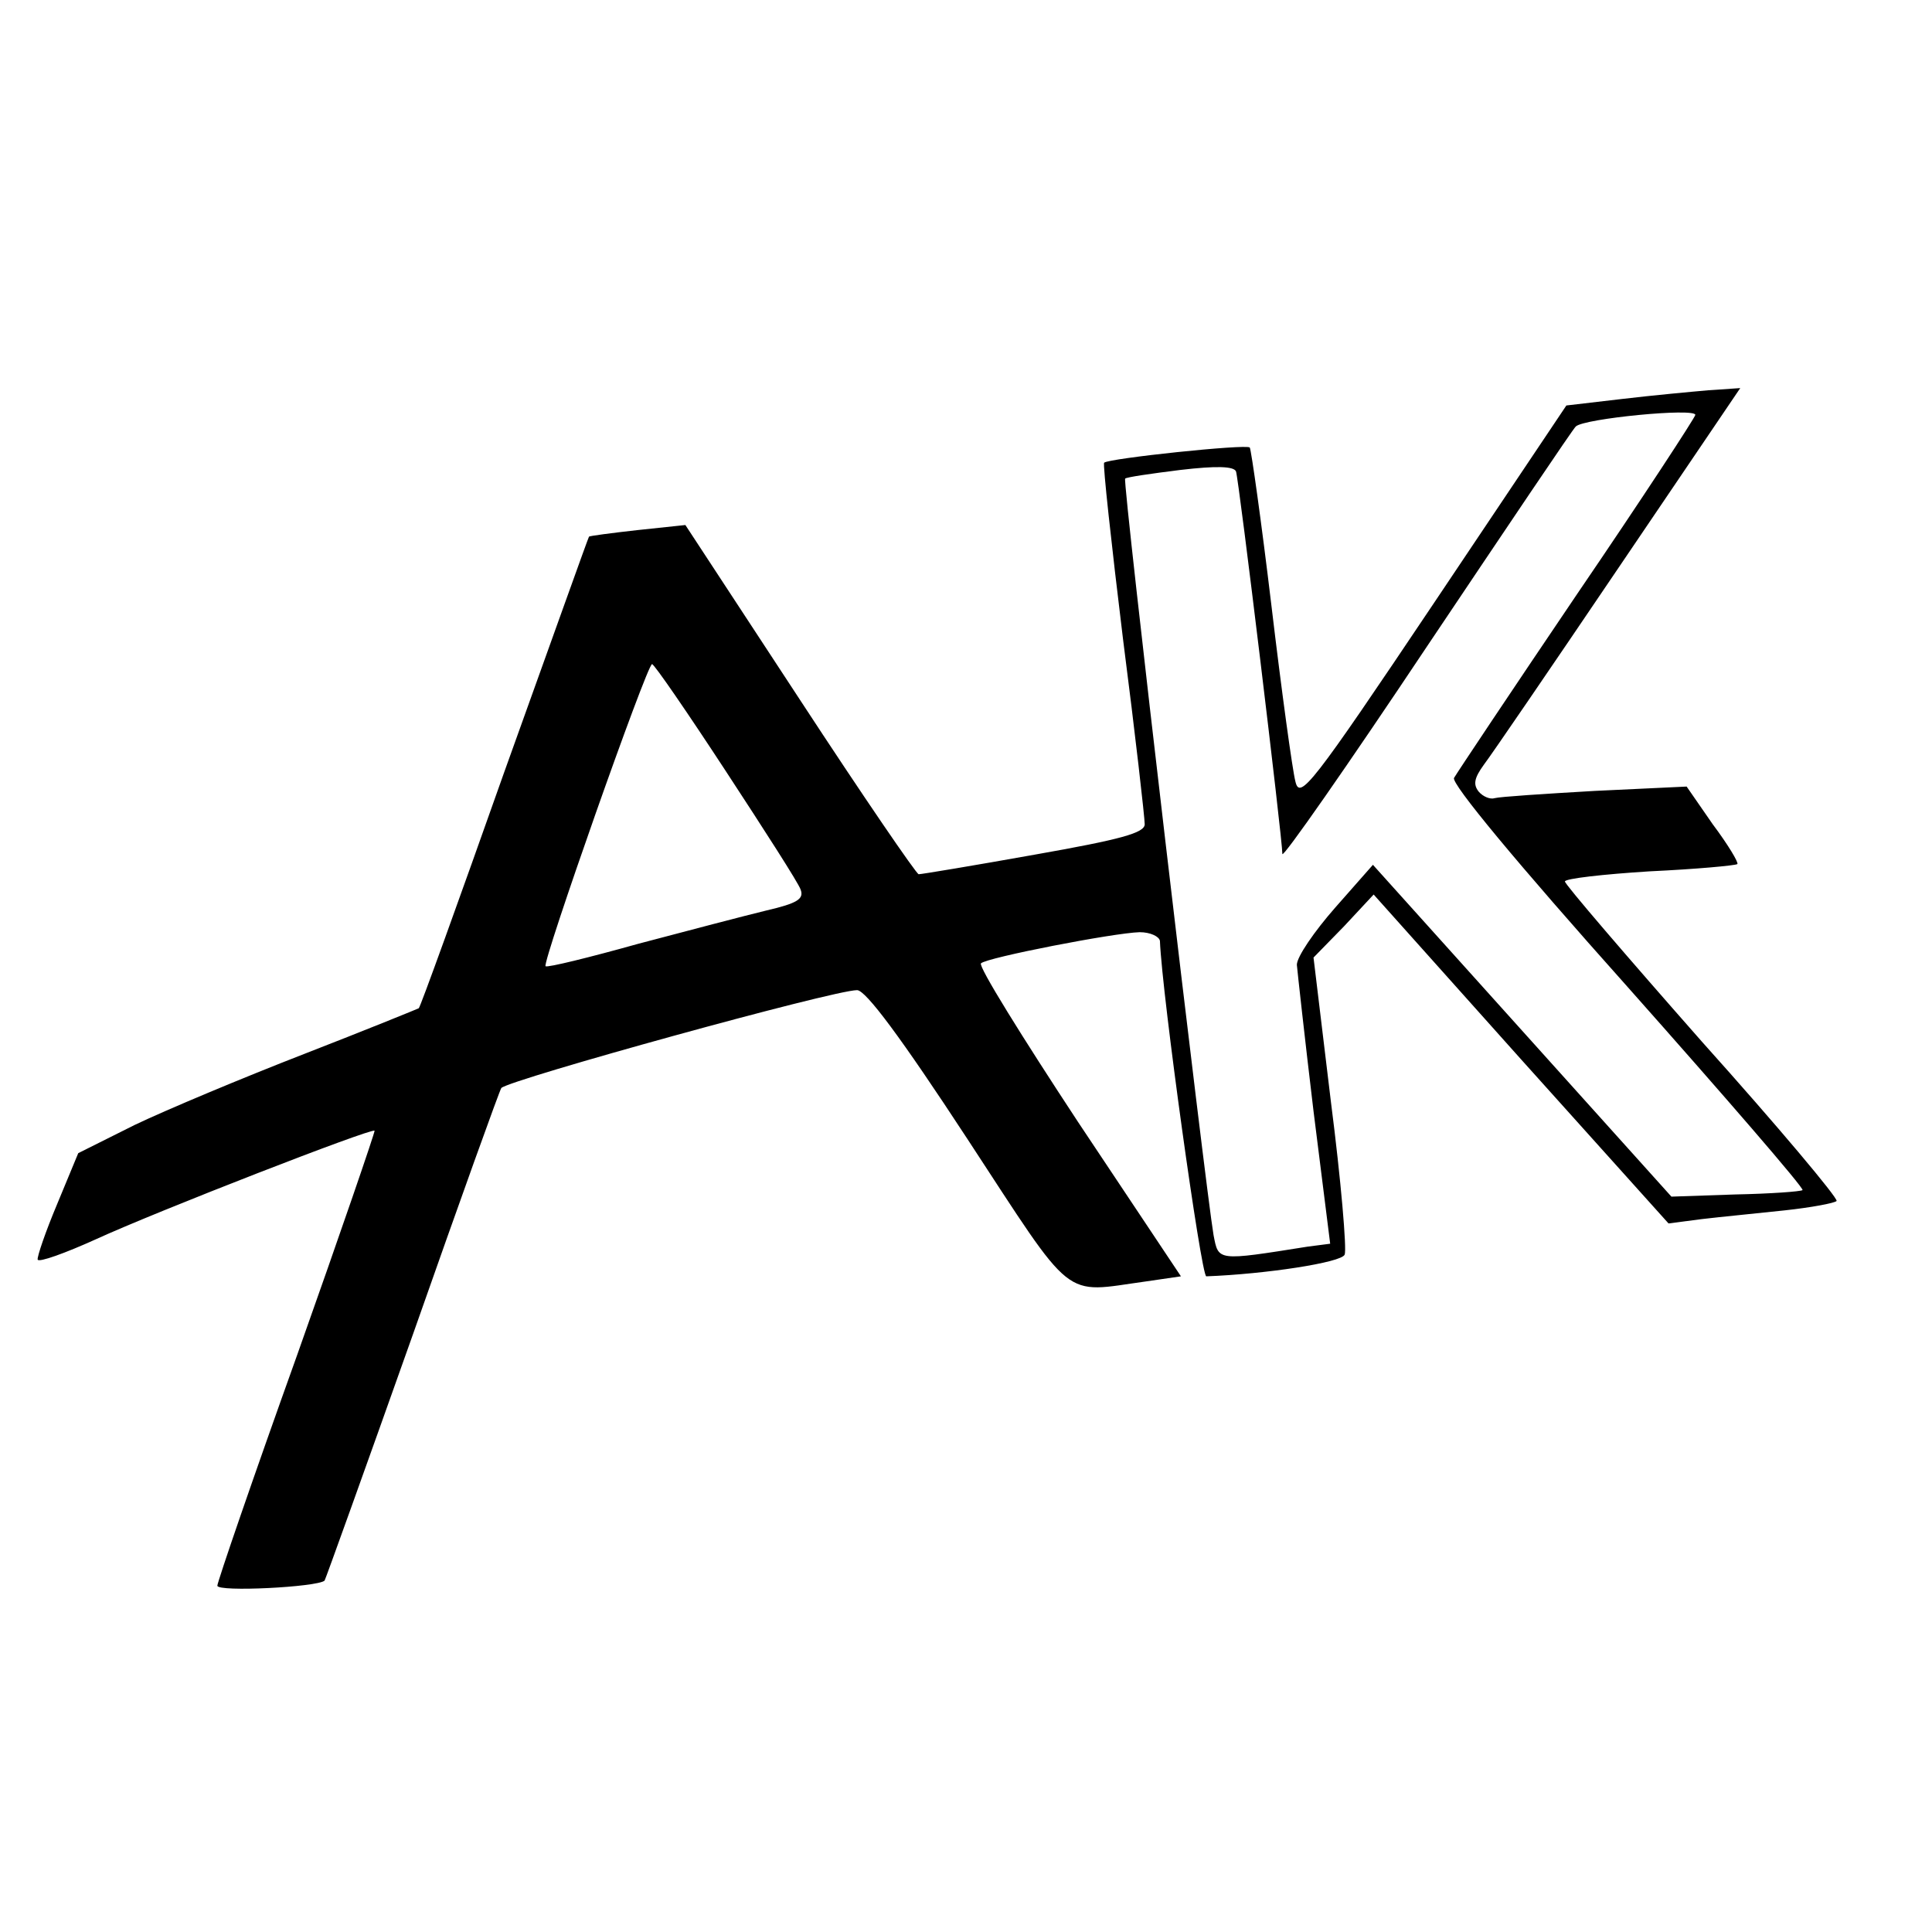
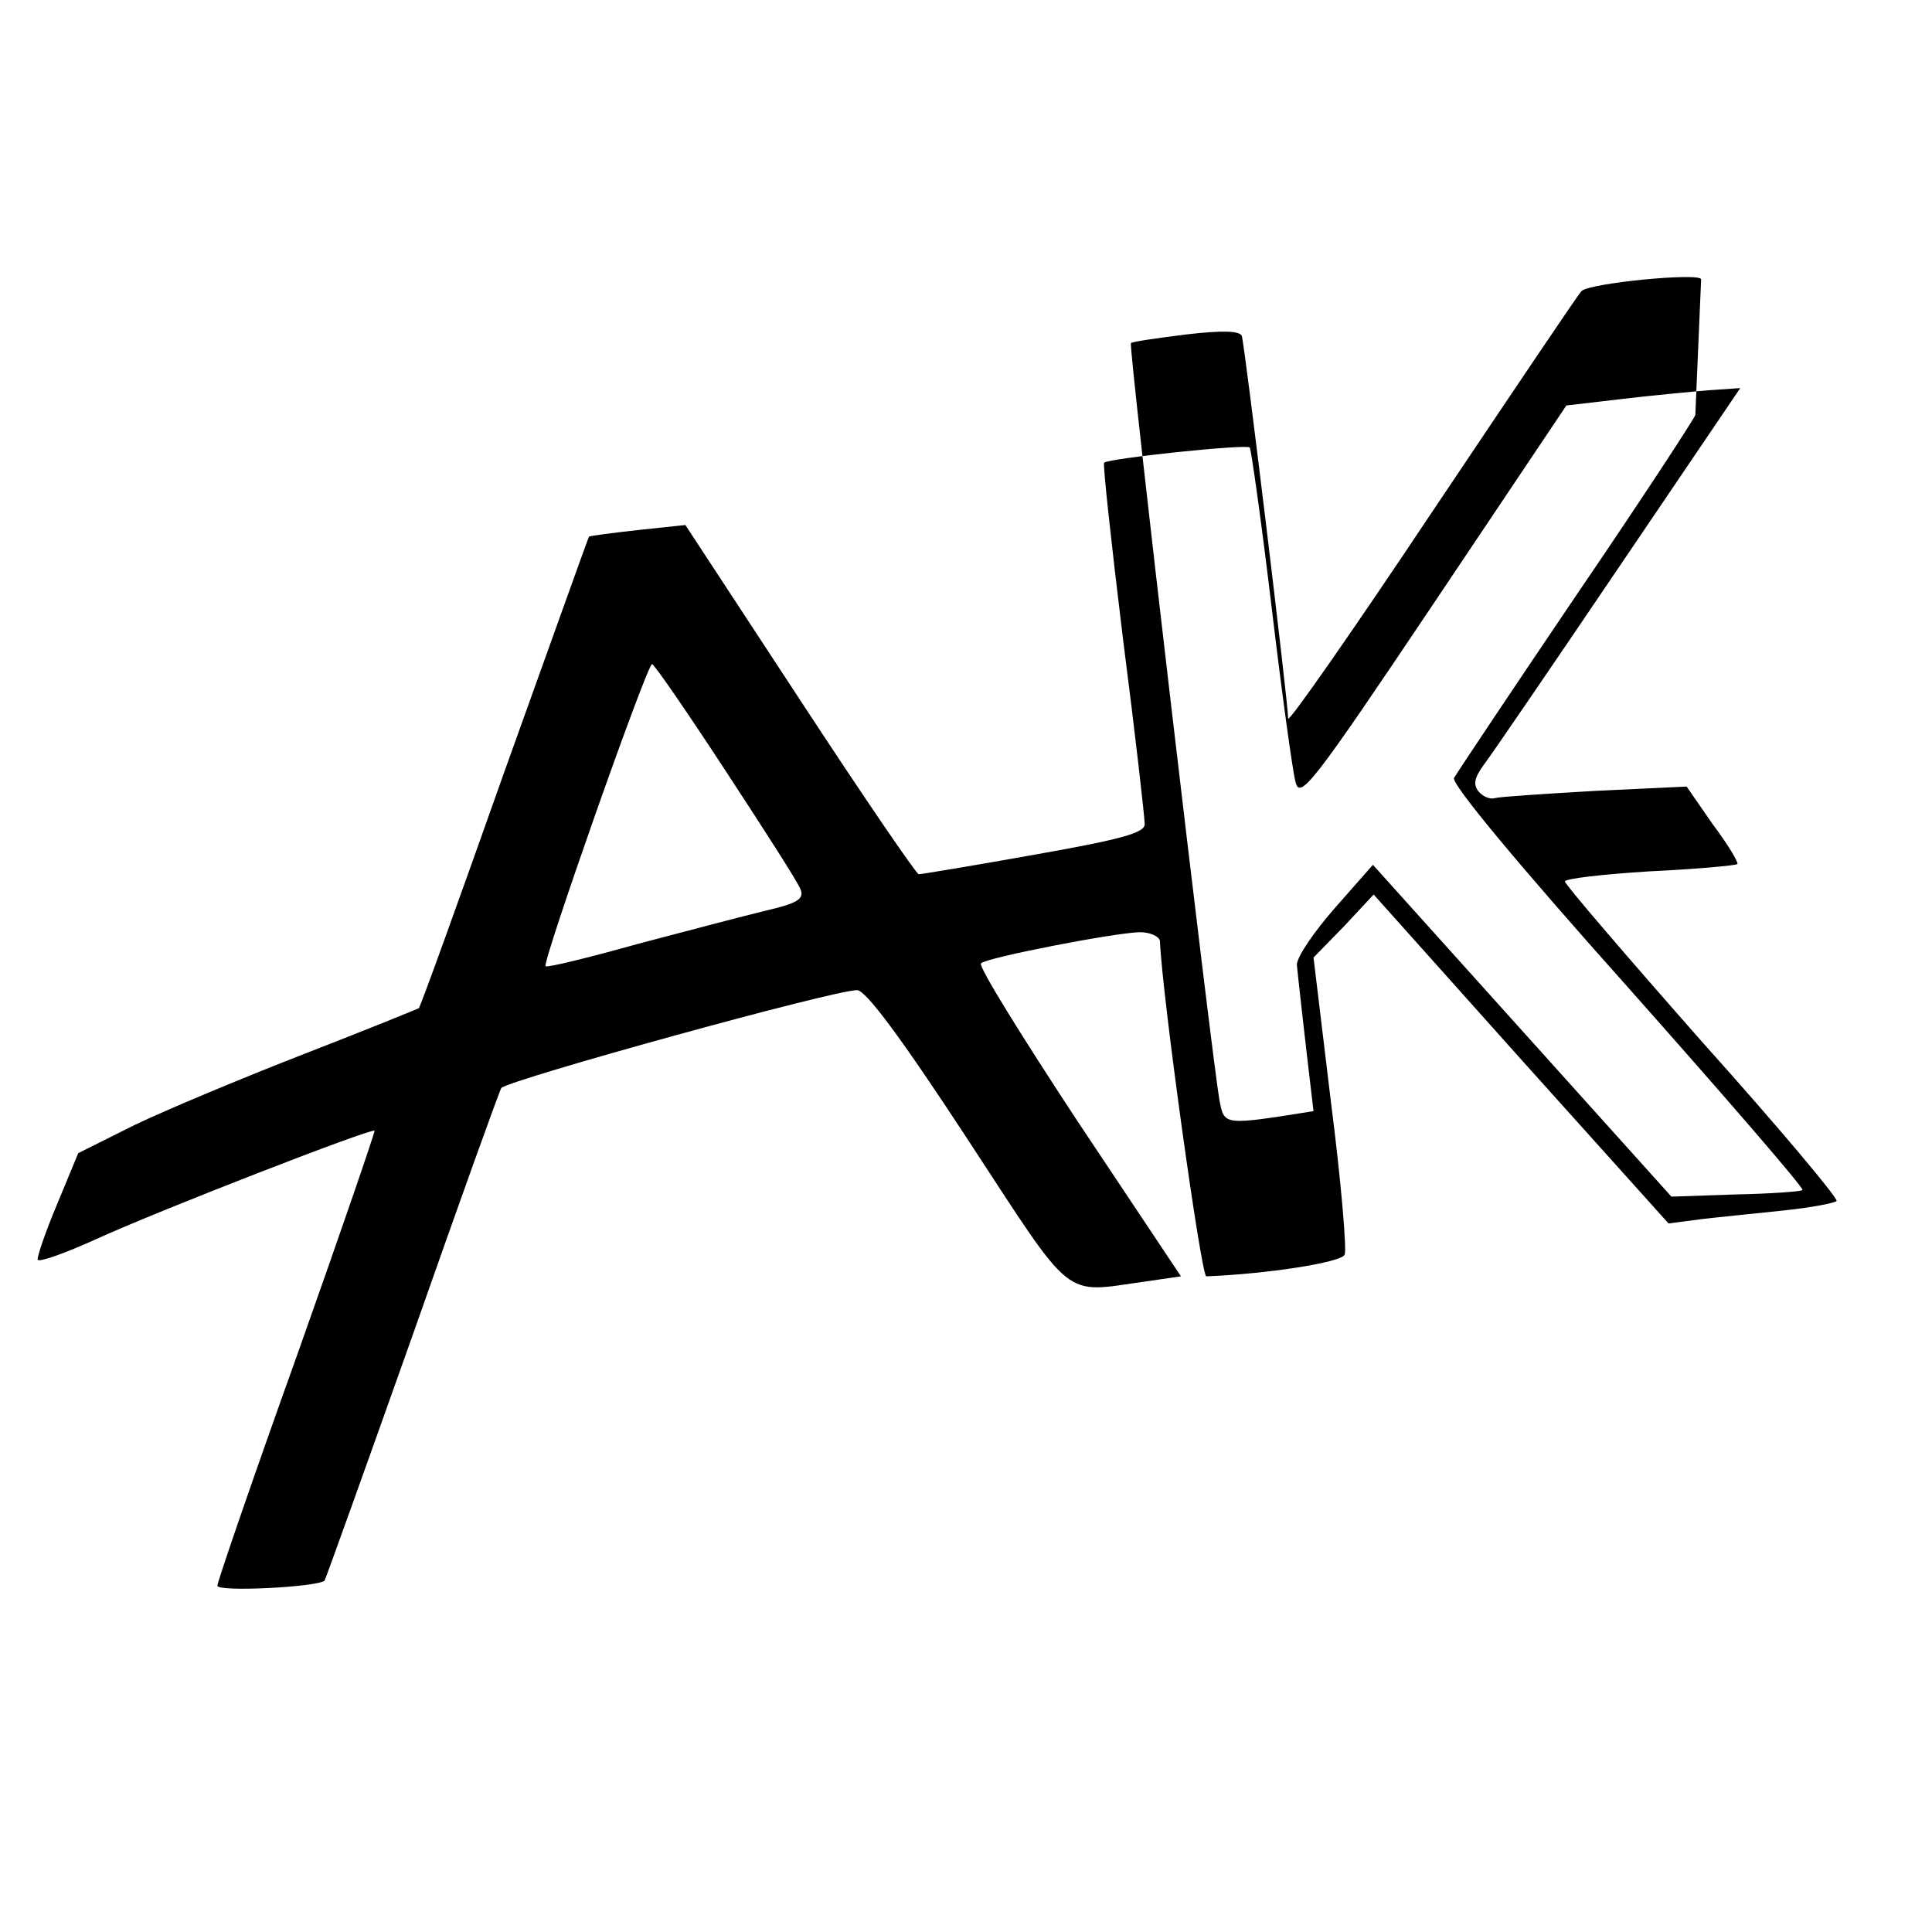
<svg xmlns="http://www.w3.org/2000/svg" version="1.0" width="16pt" height="16pt" viewBox="0 0 16 16" preserveAspectRatio="xMidYMid meet">
  <g transform="translate(0,16) scale(0.006,-0.006)" fill="#000000" stroke="none">
-     <path d="M2239 2116 l-77 -9 -183 -273 c-169 -252 -185 -272 -191 -246 -4 15 -19 124 -33 242 -14 117 -28 216 -30 219 -5 5 -195 -15 -201 -21 -2 -2 10 -112 26 -243 17 -132 30 -247 30 -256 0 -12 -33 -21 -152 -42 -84 -15 -156 -27 -160 -27 -3 0 -77 108 -164 241 l-158 241 -66 -7 c-36 -4 -66 -8 -67 -9 -1 -1 -53 -147 -117 -325 -63 -178 -116 -325 -118 -326 -2 -1 -73 -30 -158 -63 -85 -33 -190 -77 -234 -98 l-78 -39 -29 -70 c-16 -38 -28 -73 -27 -77 2 -4 38 9 80 28 85 39 381 154 385 150 1 -1 -47 -141 -107 -310 -61 -170 -110 -313 -110 -318 0 -9 138 -2 148 7 1 1 56 154 122 340 65 185 120 338 122 340 13 12 458 135 491 135 12 0 61 -66 152 -205 150 -229 130 -213 247 -197 l48 7 -142 213 c-77 117 -138 215 -134 219 8 8 183 42 219 43 15 0 27 -6 28 -12 3 -75 57 -463 64 -463 81 3 187 19 191 30 3 7 -5 102 -19 211 l-24 199 42 43 41 44 203 -227 204 -227 46 6 c25 3 77 8 114 12 37 4 69 10 72 13 2 4 -81 103 -186 220 -104 118 -189 217 -189 221 0 4 53 10 117 14 64 3 118 8 121 10 2 2 -13 27 -34 55 l-36 52 -127 -6 c-69 -4 -131 -8 -138 -10 -6 -2 -16 2 -22 9 -8 10 -6 19 7 37 10 13 94 136 186 272 l168 248 -44 -3 c-23 -2 -77 -7 -119 -12z m101 -22 c0 -3 -73 -115 -163 -247 -90 -133 -166 -247 -170 -254 -5 -7 88 -119 239 -288 135 -152 244 -278 242 -281 -3 -2 -44 -5 -93 -6 l-88 -3 -206 229 -206 229 -52 -59 c-29 -33 -53 -68 -53 -79 1 -11 11 -102 23 -202 l23 -183 -31 -4 c-126 -20 -123 -20 -130 16 -11 64 -126 1041 -122 1044 1 2 36 7 76 12 51 6 74 5 77 -2 4 -11 64 -507 64 -528 0 -7 90 122 200 287 110 164 202 301 205 303 11 11 165 26 165 16z m-1338 -492 c53 -81 100 -154 103 -163 5 -13 -4 -19 -47 -29 -29 -7 -109 -28 -177 -46 -68 -19 -125 -33 -128 -31 -5 5 140 417 147 417 3 0 49 -67 102 -148z" />
+     <path d="M2239 2116 l-77 -9 -183 -273 c-169 -252 -185 -272 -191 -246 -4 15 -19 124 -33 242 -14 117 -28 216 -30 219 -5 5 -195 -15 -201 -21 -2 -2 10 -112 26 -243 17 -132 30 -247 30 -256 0 -12 -33 -21 -152 -42 -84 -15 -156 -27 -160 -27 -3 0 -77 108 -164 241 l-158 241 -66 -7 c-36 -4 -66 -8 -67 -9 -1 -1 -53 -147 -117 -325 -63 -178 -116 -325 -118 -326 -2 -1 -73 -30 -158 -63 -85 -33 -190 -77 -234 -98 l-78 -39 -29 -70 c-16 -38 -28 -73 -27 -77 2 -4 38 9 80 28 85 39 381 154 385 150 1 -1 -47 -141 -107 -310 -61 -170 -110 -313 -110 -318 0 -9 138 -2 148 7 1 1 56 154 122 340 65 185 120 338 122 340 13 12 458 135 491 135 12 0 61 -66 152 -205 150 -229 130 -213 247 -197 l48 7 -142 213 c-77 117 -138 215 -134 219 8 8 183 42 219 43 15 0 27 -6 28 -12 3 -75 57 -463 64 -463 81 3 187 19 191 30 3 7 -5 102 -19 211 l-24 199 42 43 41 44 203 -227 204 -227 46 6 c25 3 77 8 114 12 37 4 69 10 72 13 2 4 -81 103 -186 220 -104 118 -189 217 -189 221 0 4 53 10 117 14 64 3 118 8 121 10 2 2 -13 27 -34 55 l-36 52 -127 -6 c-69 -4 -131 -8 -138 -10 -6 -2 -16 2 -22 9 -8 10 -6 19 7 37 10 13 94 136 186 272 l168 248 -44 -3 c-23 -2 -77 -7 -119 -12z m101 -22 c0 -3 -73 -115 -163 -247 -90 -133 -166 -247 -170 -254 -5 -7 88 -119 239 -288 135 -152 244 -278 242 -281 -3 -2 -44 -5 -93 -6 l-88 -3 -206 229 -206 229 -52 -59 c-29 -33 -53 -68 -53 -79 1 -11 11 -102 23 -202 c-126 -20 -123 -20 -130 16 -11 64 -126 1041 -122 1044 1 2 36 7 76 12 51 6 74 5 77 -2 4 -11 64 -507 64 -528 0 -7 90 122 200 287 110 164 202 301 205 303 11 11 165 26 165 16z m-1338 -492 c53 -81 100 -154 103 -163 5 -13 -4 -19 -47 -29 -29 -7 -109 -28 -177 -46 -68 -19 -125 -33 -128 -31 -5 5 140 417 147 417 3 0 49 -67 102 -148z" />
  </g>
</svg>